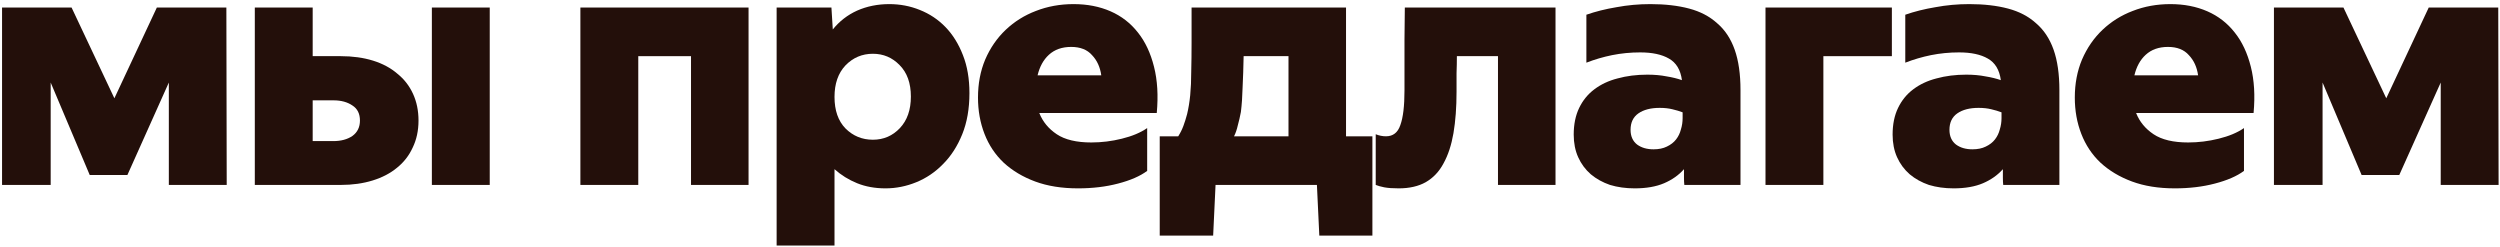
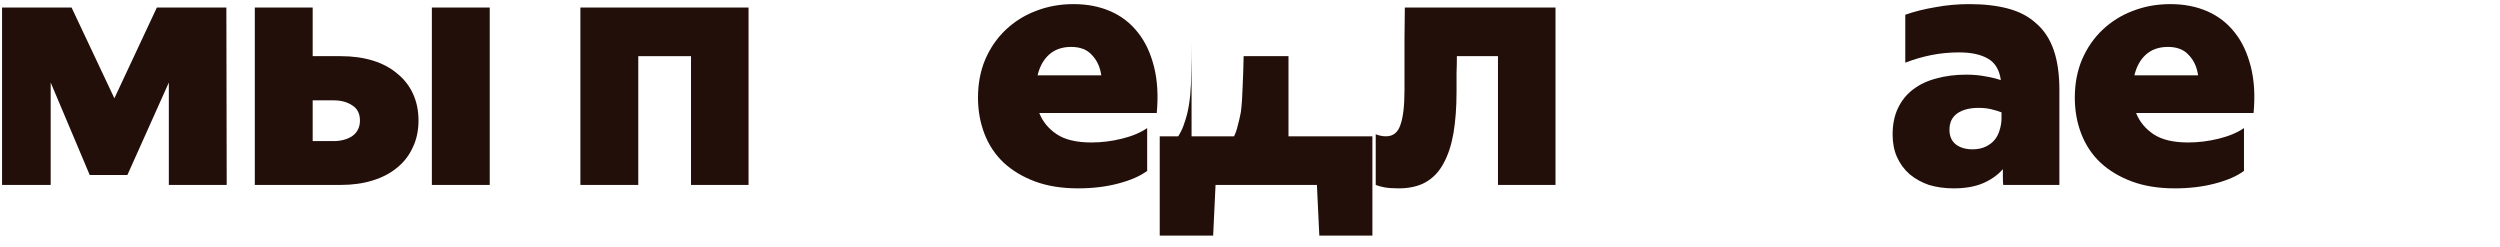
<svg xmlns="http://www.w3.org/2000/svg" width="365" height="36" viewBox="0 0 365 36" fill="none">
-   <path d="M342.145 1.1L348.395 14.35L354.595 1.1H364.745L364.795 27H356.345V12.05L350.295 25.55H344.795L339.095 12.05V27H331.995V1.1H342.145Z" fill="#230F0A" />
  <path d="M317.522 27.5C315.155 27.5 313.072 27.167 311.272 26.5C309.472 25.833 307.938 24.917 306.672 23.75C305.438 22.583 304.505 21.183 303.872 19.55C303.238 17.917 302.922 16.15 302.922 14.25C302.922 12.217 303.272 10.367 303.972 8.7C304.705 7 305.705 5.55 306.972 4.35C308.238 3.15 309.705 2.233 311.372 1.6C313.072 0.933 314.905 0.6 316.872 0.6C318.872 0.6 320.672 0.95 322.272 1.65C323.872 2.35 325.205 3.383 326.272 4.75C327.338 6.083 328.122 7.75 328.622 9.75C329.122 11.717 329.255 13.967 329.022 16.5H311.872C312.372 17.767 313.222 18.8 314.422 19.6C315.622 20.4 317.305 20.8 319.472 20.8C320.972 20.8 322.455 20.617 323.922 20.25C325.422 19.883 326.655 19.367 327.622 18.7V24.95C326.588 25.717 325.172 26.333 323.372 26.8C321.605 27.267 319.655 27.5 317.522 27.5ZM316.522 6.85C315.188 6.85 314.105 7.233 313.272 8C312.472 8.733 311.922 9.733 311.622 11H320.922C320.755 9.8 320.305 8.817 319.572 8.05C318.872 7.25 317.855 6.85 316.522 6.85Z" fill="#230F0A" />
  <path d="M286.021 7.65C284.621 7.65 283.254 7.783 281.921 8.05C280.621 8.317 279.371 8.683 278.171 9.15V2.15C279.504 1.683 280.971 1.317 282.571 1.05C284.171 0.75 285.821 0.6 287.521 0.6C289.654 0.6 291.537 0.817 293.171 1.25C294.804 1.683 296.171 2.4 297.271 3.4C298.404 4.367 299.254 5.65 299.821 7.25C300.387 8.85 300.671 10.817 300.671 13.15V27H292.471C292.437 26.7 292.421 26.35 292.421 25.95V24.7C291.654 25.567 290.687 26.25 289.521 26.75C288.354 27.25 286.921 27.5 285.221 27.5C283.921 27.5 282.721 27.333 281.621 27C280.554 26.633 279.621 26.117 278.821 25.45C278.021 24.75 277.404 23.917 276.971 22.95C276.537 21.983 276.321 20.883 276.321 19.65C276.321 18.15 276.587 16.85 277.121 15.75C277.654 14.65 278.387 13.75 279.321 13.05C280.287 12.317 281.421 11.783 282.721 11.45C284.054 11.083 285.504 10.9 287.071 10.9C288.104 10.9 289.037 10.983 289.871 11.15C290.704 11.283 291.454 11.467 292.121 11.7C291.921 10.2 291.287 9.15 290.221 8.55C289.187 7.95 287.787 7.65 286.021 7.65ZM292.221 16.4C291.787 16.233 291.287 16.083 290.721 15.95C290.187 15.817 289.571 15.75 288.871 15.75C287.571 15.75 286.537 16.017 285.771 16.55C285.004 17.083 284.621 17.883 284.621 18.95C284.621 19.883 284.937 20.6 285.571 21.1C286.204 21.567 287.004 21.8 287.971 21.8C288.737 21.8 289.387 21.667 289.921 21.4C290.487 21.133 290.937 20.783 291.271 20.35C291.604 19.917 291.837 19.433 291.971 18.9C292.137 18.367 292.221 17.817 292.221 17.25V16.4Z" fill="#230F0A" />
-   <path d="M276.213 8.2H266.213V27H257.763V1.1H276.213V8.2Z" fill="#230F0A" />
-   <path d="M239.462 7.65C238.062 7.65 236.696 7.783 235.362 8.05C234.062 8.317 232.812 8.683 231.612 9.15V2.15C232.946 1.683 234.412 1.317 236.012 1.05C237.612 0.75 239.262 0.6 240.962 0.6C243.096 0.6 244.979 0.817 246.612 1.25C248.246 1.683 249.612 2.4 250.712 3.4C251.846 4.367 252.696 5.65 253.262 7.25C253.829 8.85 254.112 10.817 254.112 13.15V27H245.912C245.879 26.7 245.862 26.35 245.862 25.95V24.7C245.096 25.567 244.129 26.25 242.962 26.75C241.796 27.25 240.362 27.5 238.662 27.5C237.362 27.5 236.162 27.333 235.062 27C233.996 26.633 233.062 26.117 232.262 25.45C231.462 24.75 230.846 23.917 230.412 22.95C229.979 21.983 229.762 20.883 229.762 19.65C229.762 18.15 230.029 16.85 230.562 15.75C231.096 14.65 231.829 13.75 232.762 13.05C233.729 12.317 234.862 11.783 236.162 11.45C237.496 11.083 238.946 10.9 240.512 10.9C241.546 10.9 242.479 10.983 243.312 11.15C244.146 11.283 244.896 11.467 245.562 11.7C245.362 10.2 244.729 9.15 243.662 8.55C242.629 7.95 241.229 7.65 239.462 7.65ZM245.662 16.4C245.229 16.233 244.729 16.083 244.162 15.95C243.629 15.817 243.012 15.75 242.312 15.75C241.012 15.75 239.979 16.017 239.212 16.55C238.446 17.083 238.062 17.883 238.062 18.95C238.062 19.883 238.379 20.6 239.012 21.1C239.646 21.567 240.446 21.8 241.412 21.8C242.179 21.8 242.829 21.667 243.362 21.4C243.929 21.133 244.379 20.783 244.712 20.35C245.046 19.917 245.279 19.433 245.412 18.9C245.579 18.367 245.662 17.817 245.662 17.25V16.4Z" fill="#230F0A" />
  <path d="M200.855 19.6C201.355 19.8 201.855 19.9 202.355 19.9C203.388 19.9 204.088 19.35 204.455 18.25C204.855 17.15 205.055 15.467 205.055 13.2C205.055 10.4 205.055 7.933 205.055 5.8C205.088 3.667 205.105 2.1 205.105 1.1H227.105V27H218.705V8.2H212.705C212.705 9 212.688 9.833 212.655 10.7C212.655 11.533 212.655 12.433 212.655 13.4C212.655 15.667 212.505 17.683 212.205 19.45C211.905 21.183 211.421 22.65 210.755 23.85C210.121 25.05 209.255 25.967 208.155 26.6C207.088 27.2 205.771 27.5 204.205 27.5C203.338 27.5 202.638 27.45 202.105 27.35C201.605 27.25 201.188 27.133 200.855 27V19.6Z" fill="#230F0A" />
-   <path d="M169.32 34.4V19.9H172.02C172.32 19.433 172.57 18.933 172.77 18.4C172.97 17.867 173.153 17.283 173.32 16.65C173.52 15.817 173.67 14.9 173.77 13.9C173.87 12.867 173.92 11.717 173.92 10.45C173.953 9.183 173.97 7.783 173.97 6.25V1.1H196.52V19.9H200.37V34.4H192.62L192.27 27H177.47L177.12 34.4H169.32ZM181.17 16.35C181.037 17.05 180.887 17.7 180.72 18.3C180.587 18.9 180.403 19.433 180.17 19.9H188.12V8.2H181.57C181.537 9.9 181.487 11.417 181.42 12.75C181.387 14.083 181.303 15.283 181.17 16.35Z" fill="#230F0A" />
+   <path d="M169.32 34.4V19.9H172.02C172.32 19.433 172.57 18.933 172.77 18.4C172.97 17.867 173.153 17.283 173.32 16.65C173.52 15.817 173.67 14.9 173.77 13.9C173.87 12.867 173.92 11.717 173.92 10.45C173.953 9.183 173.97 7.783 173.97 6.25V1.1V19.9H200.37V34.4H192.62L192.27 27H177.47L177.12 34.4H169.32ZM181.17 16.35C181.037 17.05 180.887 17.7 180.72 18.3C180.587 18.9 180.403 19.433 180.17 19.9H188.12V8.2H181.57C181.537 9.9 181.487 11.417 181.42 12.75C181.387 14.083 181.303 15.283 181.17 16.35Z" fill="#230F0A" />
  <path d="M157.387 27.5C155.02 27.5 152.937 27.167 151.137 26.5C149.337 25.833 147.804 24.917 146.537 23.75C145.304 22.583 144.37 21.183 143.737 19.55C143.104 17.917 142.787 16.15 142.787 14.25C142.787 12.217 143.137 10.367 143.837 8.7C144.57 7 145.57 5.55 146.837 4.35C148.104 3.15 149.57 2.233 151.237 1.6C152.937 0.933 154.77 0.6 156.737 0.6C158.737 0.6 160.537 0.95 162.137 1.65C163.737 2.35 165.07 3.383 166.137 4.75C167.204 6.083 167.987 7.75 168.487 9.75C168.987 11.717 169.12 13.967 168.887 16.5H151.737C152.237 17.767 153.087 18.8 154.287 19.6C155.487 20.4 157.17 20.8 159.337 20.8C160.837 20.8 162.32 20.617 163.787 20.25C165.287 19.883 166.52 19.367 167.487 18.7V24.95C166.454 25.717 165.037 26.333 163.237 26.8C161.47 27.267 159.52 27.5 157.387 27.5ZM156.387 6.85C155.054 6.85 153.97 7.233 153.137 8C152.337 8.733 151.787 9.733 151.487 11H160.787C160.62 9.8 160.17 8.817 159.437 8.05C158.737 7.25 157.72 6.85 156.387 6.85Z" fill="#230F0A" />
-   <path d="M121.388 1.1L121.588 4.3C122.555 3.1 123.738 2.183 125.138 1.55C126.571 0.917 128.138 0.6 129.838 0.6C131.405 0.6 132.888 0.883 134.288 1.45C135.721 2.017 136.971 2.85 138.038 3.95C139.105 5.05 139.955 6.417 140.588 8.05C141.221 9.65 141.538 11.5 141.538 13.6C141.538 15.867 141.188 17.867 140.488 19.6C139.788 21.333 138.855 22.783 137.688 23.95C136.555 25.117 135.255 26 133.788 26.6C132.321 27.2 130.821 27.5 129.288 27.5C127.755 27.5 126.371 27.25 125.138 26.75C123.905 26.25 122.805 25.567 121.838 24.7V35.85H113.388V1.1H121.388ZM132.988 14.1C132.988 12.133 132.438 10.6 131.338 9.5C130.271 8.4 128.971 7.85 127.438 7.85C125.871 7.85 124.538 8.417 123.438 9.55C122.371 10.683 121.838 12.217 121.838 14.15C121.838 16.117 122.371 17.65 123.438 18.75C124.538 19.85 125.871 20.4 127.438 20.4C129.005 20.4 130.321 19.833 131.388 18.7C132.455 17.567 132.988 16.033 132.988 14.1Z" fill="#230F0A" />
  <path d="M109.288 27H100.888V8.2H93.188V27H84.737V1.1H109.288V27Z" fill="#230F0A" />
  <path d="M45.652 8.2H49.752C51.486 8.2 53.052 8.417 54.452 8.85C55.852 9.283 57.036 9.917 58.002 10.75C59.002 11.55 59.769 12.533 60.302 13.7C60.836 14.867 61.102 16.167 61.102 17.6C61.102 19.067 60.819 20.383 60.252 21.55C59.719 22.717 58.952 23.7 57.952 24.5C56.986 25.3 55.802 25.917 54.402 26.35C53.002 26.783 51.452 27 49.752 27H37.202V1.1H45.652V8.2ZM71.502 27H63.052V1.1H71.502V27ZM48.652 20.6C49.786 20.6 50.719 20.35 51.452 19.85C52.186 19.317 52.552 18.567 52.552 17.6C52.552 16.6 52.186 15.867 51.452 15.4C50.719 14.9 49.802 14.65 48.702 14.65H45.652V20.6H48.652Z" fill="#230F0A" />
  <path d="M10.45 1.1L16.7 14.35L22.9 1.1H33.05L33.1 27H24.65V12.05L18.6 25.55H13.1L7.4 12.05V27H0.3V1.1H10.45Z" fill="#230F0A" />
</svg>